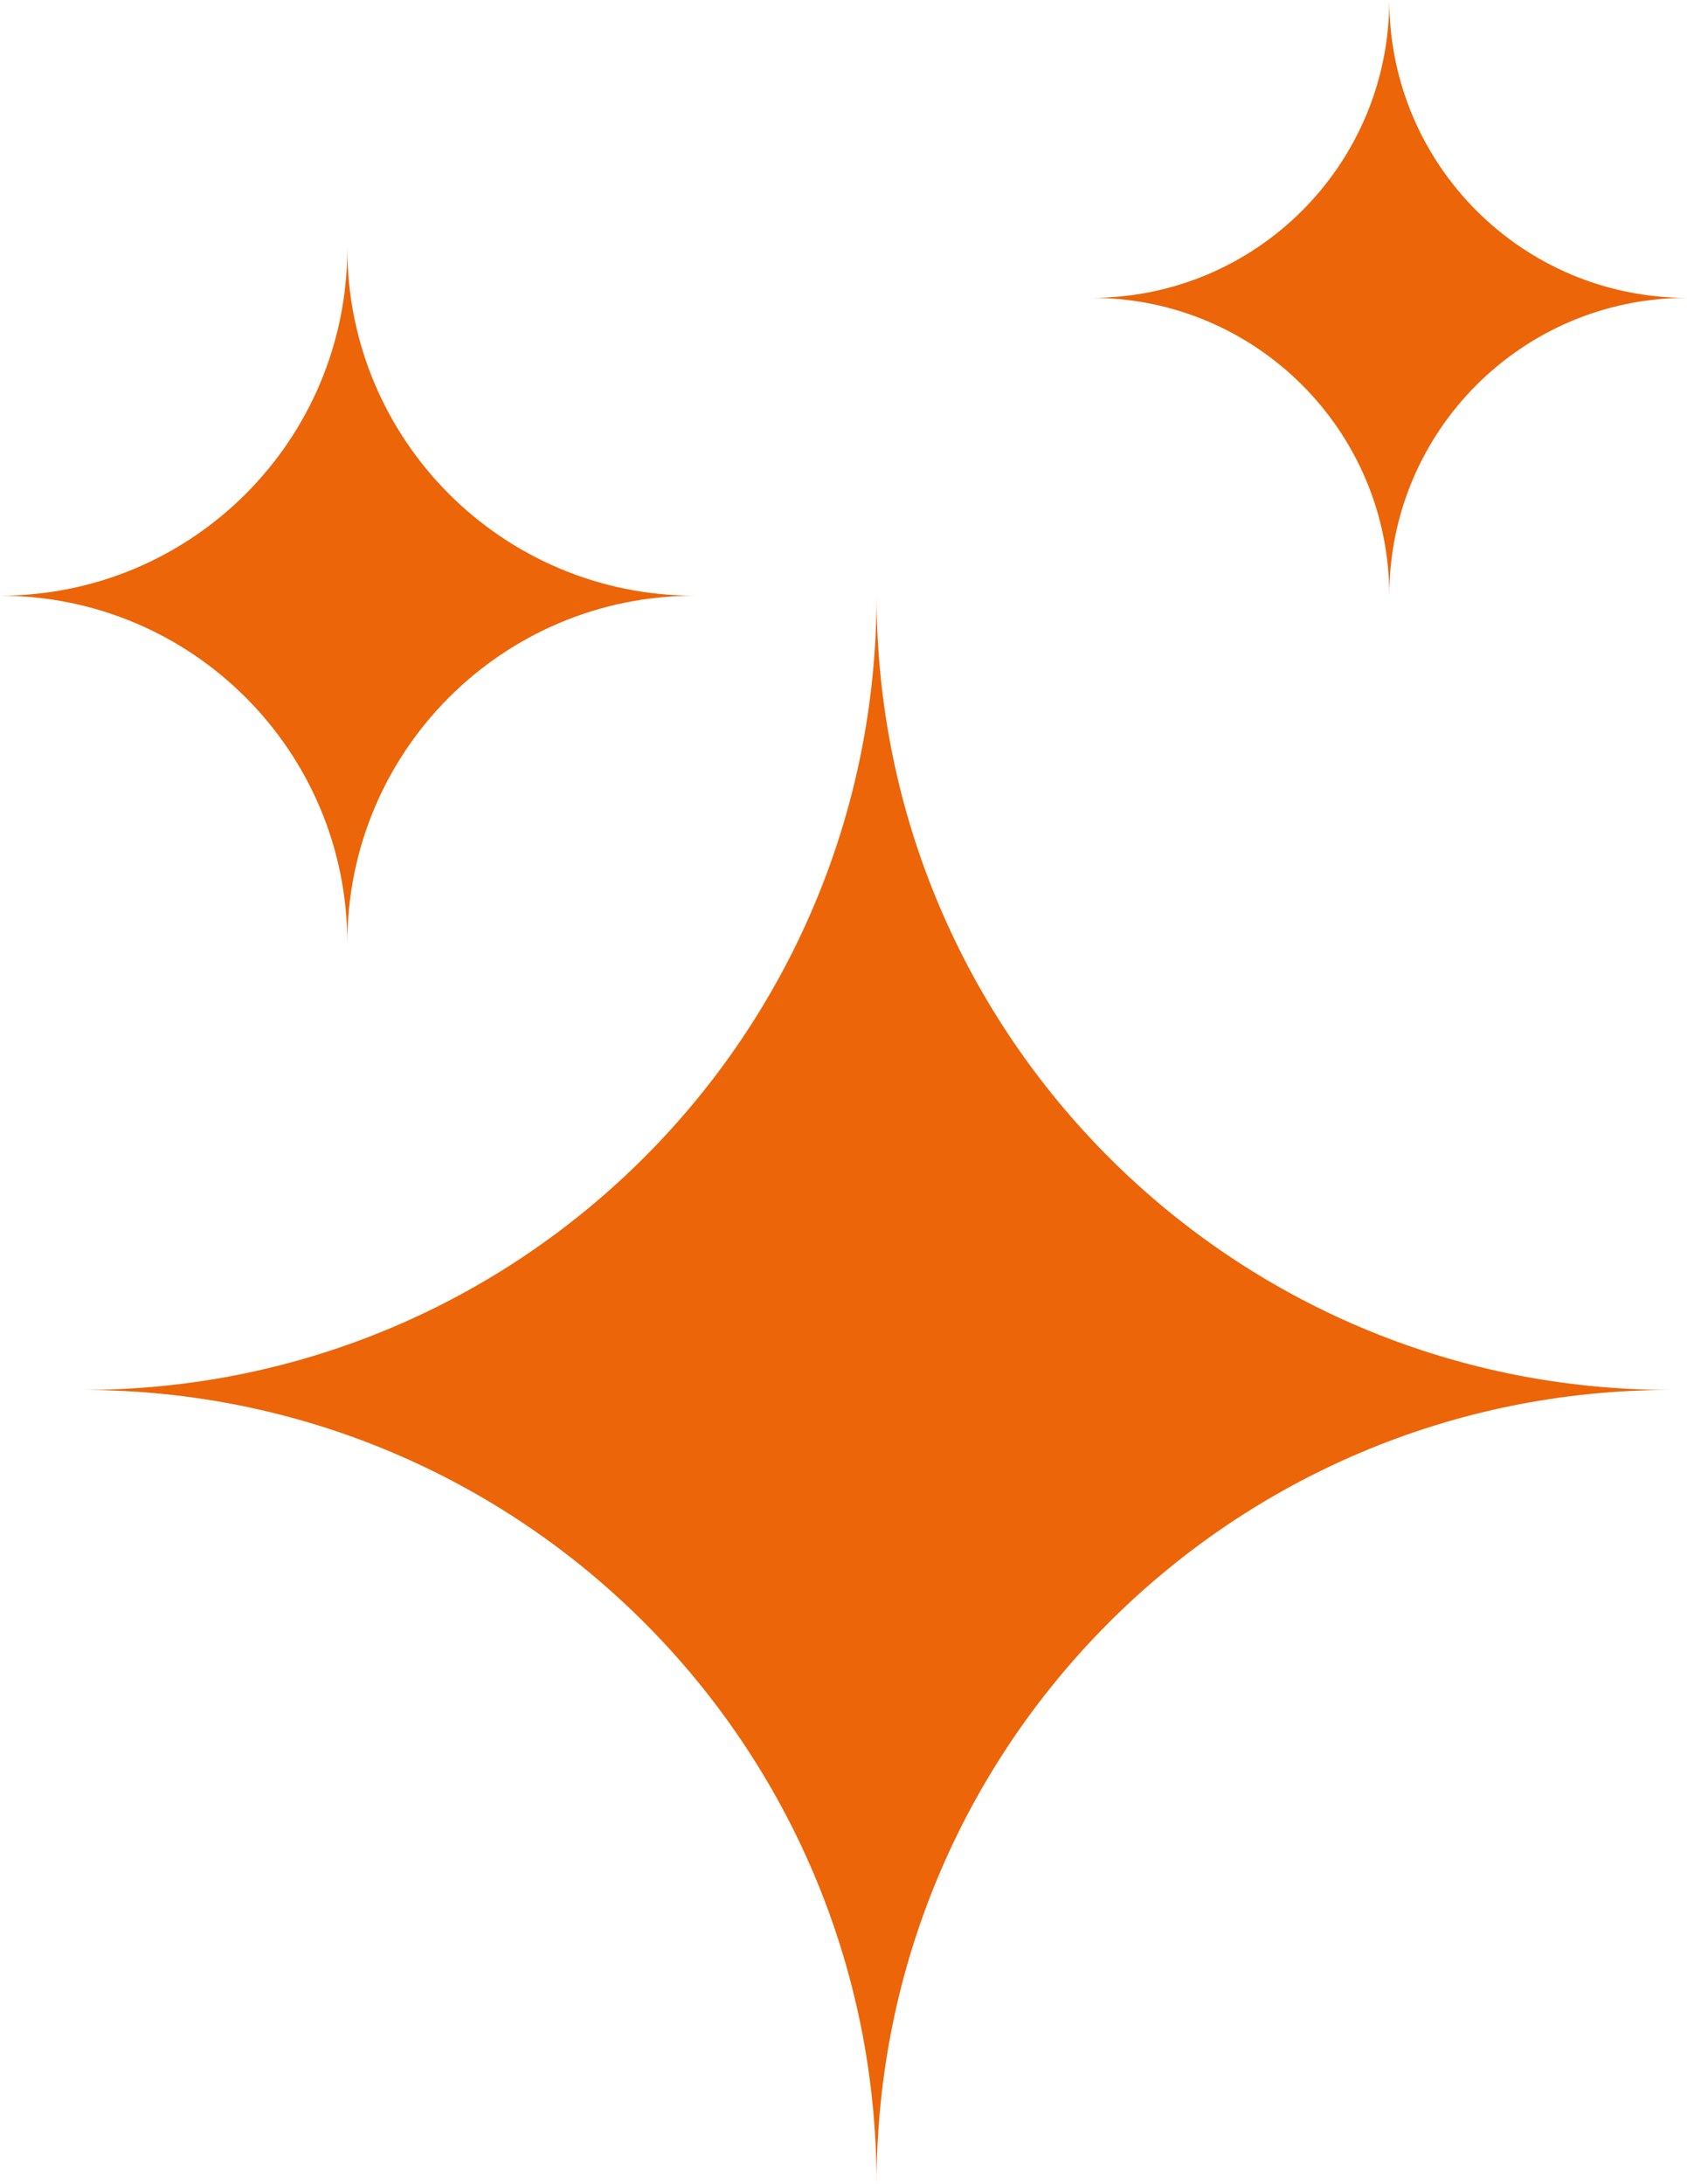
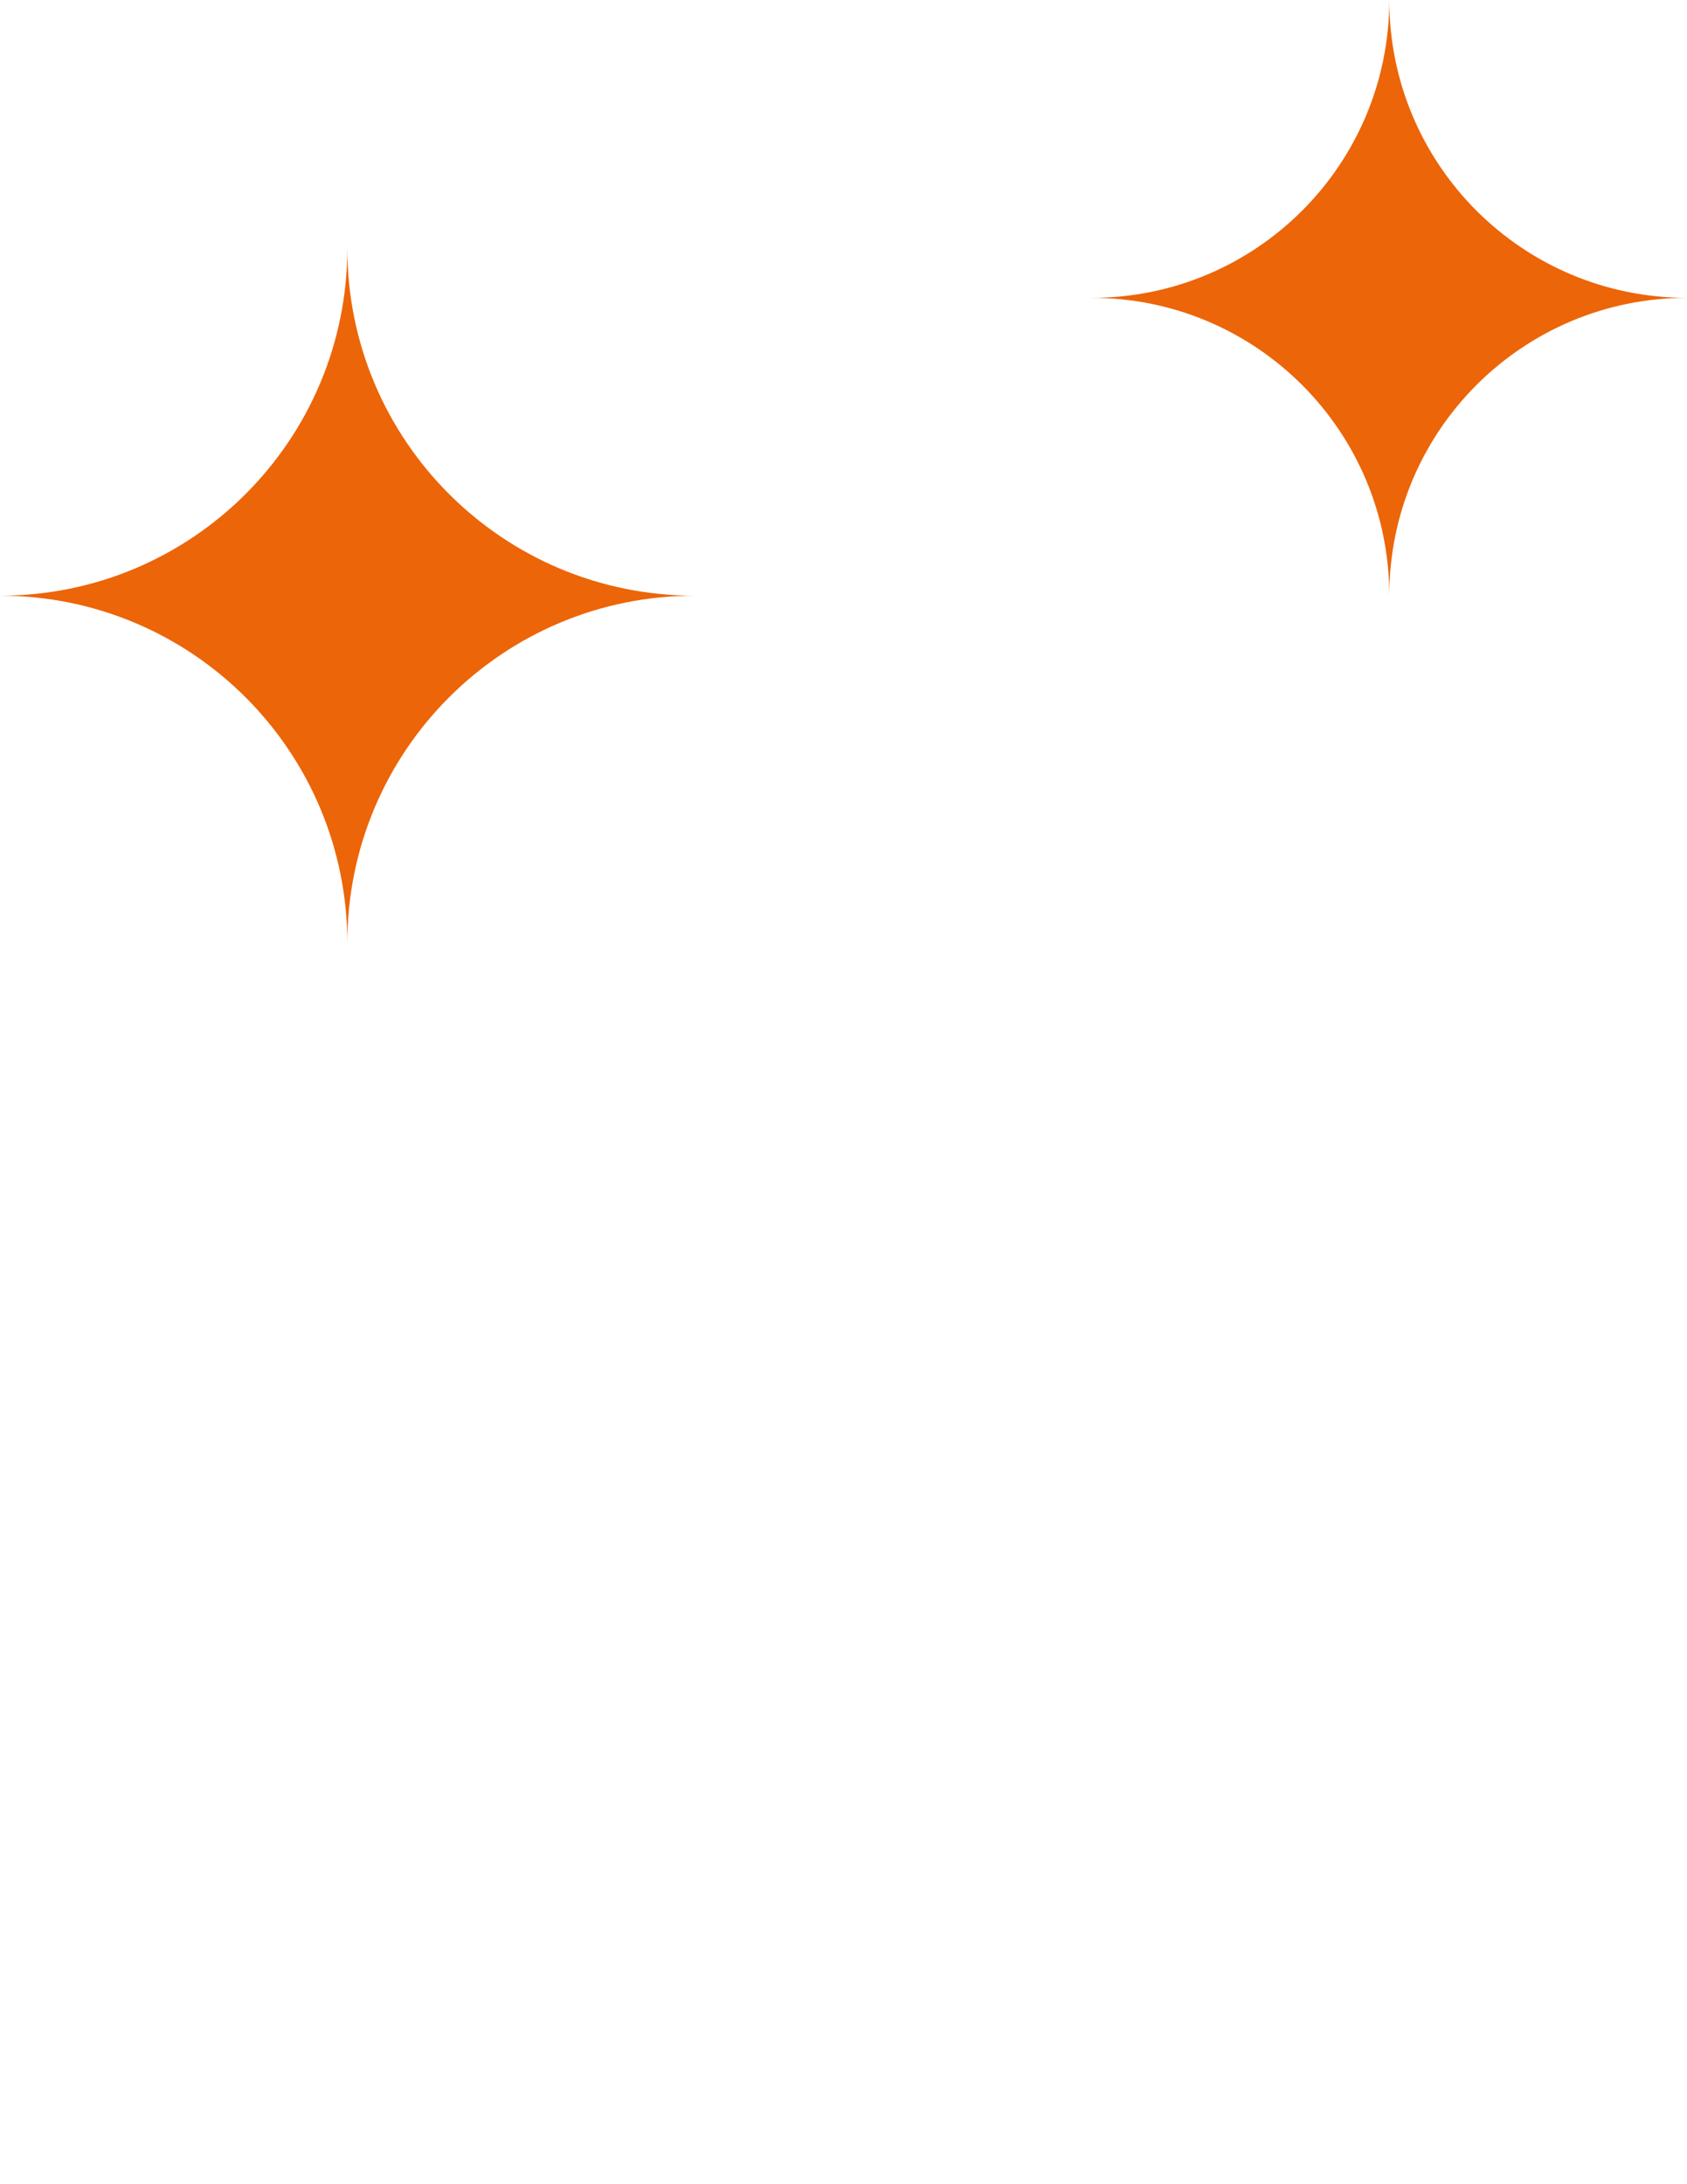
<svg xmlns="http://www.w3.org/2000/svg" width="102" height="132" viewBox="0 0 102 132" fill="none">
-   <path d="M5 84C31.531 84 53 105.469 53 132C53 105.469 74.469 84 101 84C74.469 84 53 62.531 53 36C53 62.531 31.531 84 5 84Z" fill="#EC6508" />
  <path d="M0 36C11.607 36 21 45.392 21 57C21 45.392 30.392 36 42 36C30.392 36 21 26.608 21 15C21 26.608 11.607 36 0 36Z" fill="#EC6508" />
-   <path d="M66 18C75.949 18 84 26.051 84 36C84 26.051 92.051 18 102 18C92.051 18 84 9.949 84 0C84 9.949 75.949 18 66 18Z" fill="#EC6508" />
+   <path d="M66 18C75.949 18 84 26.051 84 36C84 26.051 92.051 18 102 18C92.051 18 84 9.949 84 0C84 9.949 75.949 18 66 18" fill="#EC6508" />
</svg>